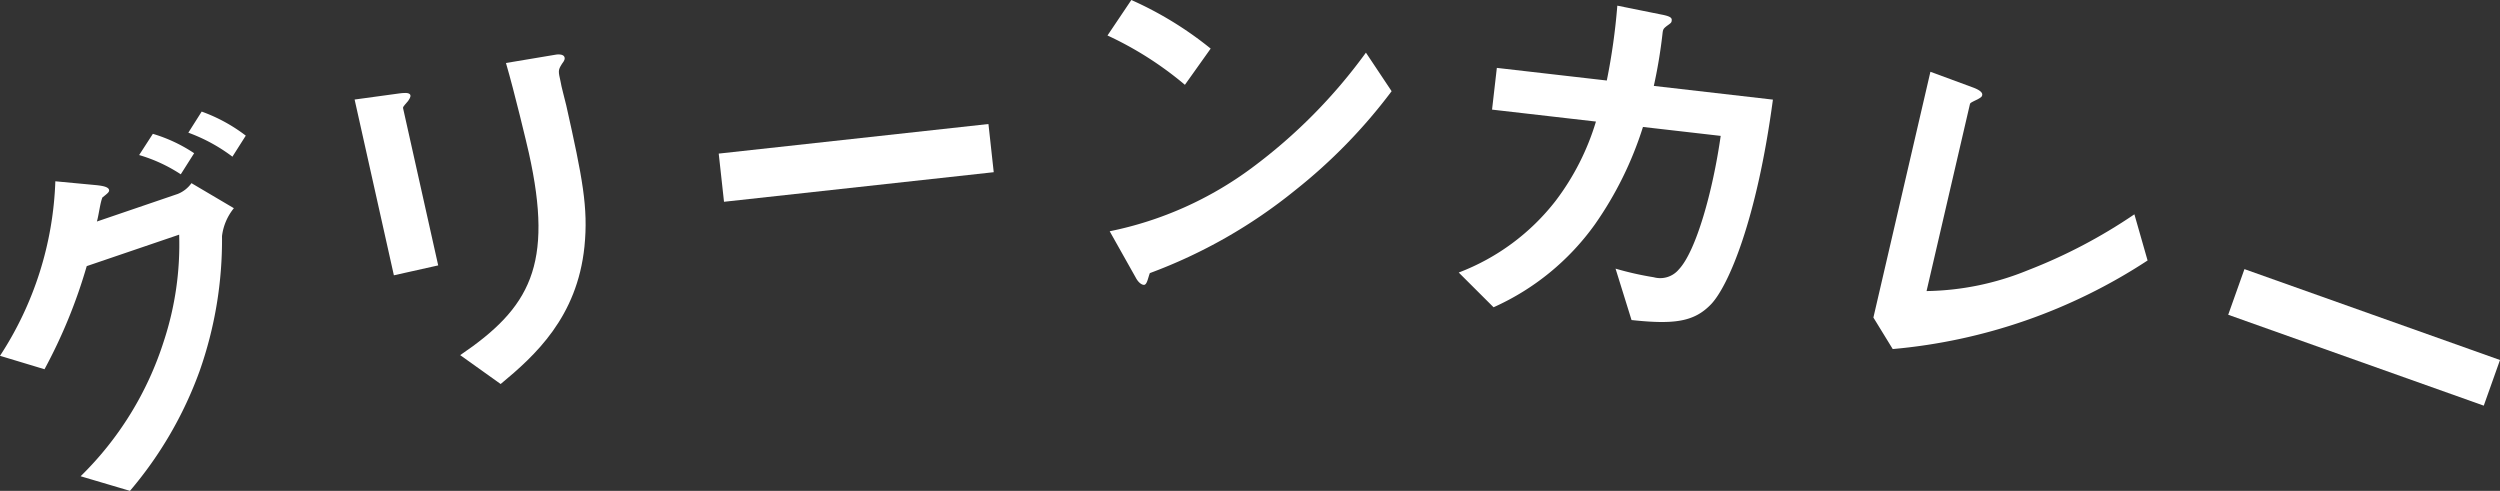
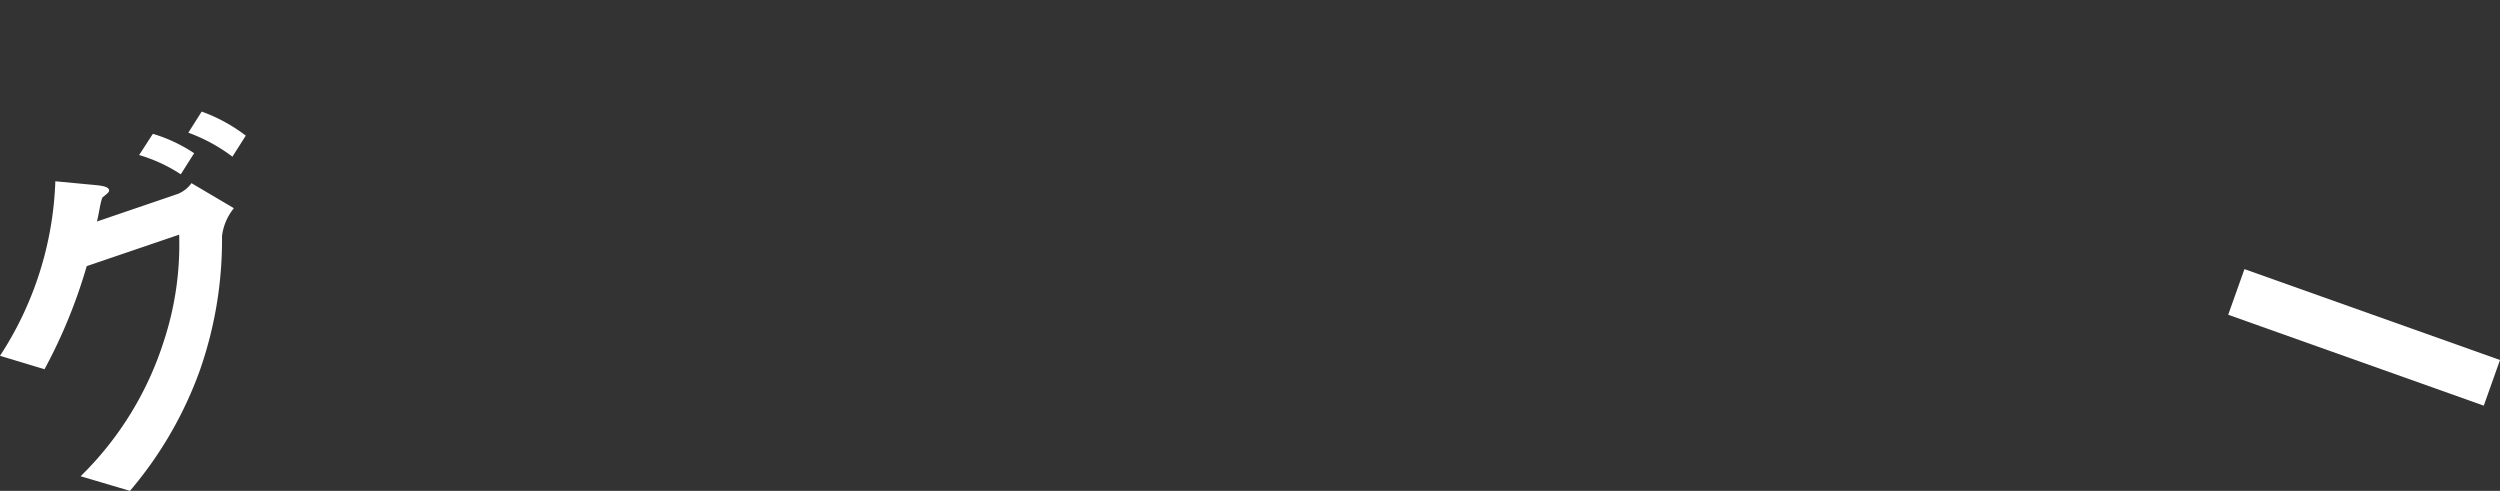
<svg xmlns="http://www.w3.org/2000/svg" width="185.711" height="36.463" viewBox="0 0 185.711 36.463">
  <rect x="0" y="0" width="185.711" height="36.463" fill="#333333" stroke="none" />
  <defs>
    <clipPath id="clip-path">
      <rect id="長方形_705" data-name="長方形 705" width="185.711" height="36.463" transform="translate(0 0)" fill="#fff" />
    </clipPath>
  </defs>
  <g id="グループ_1816" data-name="グループ 1816" transform="translate(0 0)" clip-path="url(#clip-path)">
    <path id="パス_2577" data-name="パス 2577" d="M16.492,17.538A29.325,29.325,0,0,1,14.825,27.57a28.885,28.885,0,0,1-5.171,8.893L5.989,35.378a24.38,24.38,0,0,0,6.184-10.047,22.956,22.956,0,0,0,1.136-7.9L6.442,19.769a38.682,38.682,0,0,1-3.136,7.66L0,26.431A25.23,25.23,0,0,0,4.111,13.467l3.094.291c.251.034.808.084.89.326.055.161-.088.269-.489.586-.176.449-.259,1.257-.408,1.786l6.008-2.05a2.3,2.3,0,0,0,1.017-.8l3.15,1.86a4.058,4.058,0,0,0-.881,2.068m-3.063-4.586a11.483,11.483,0,0,0-3.093-1.43l1.019-1.576a11.338,11.338,0,0,1,3.067,1.439Zm3.836-1.309A12.591,12.591,0,0,0,13.99,9.856l.992-1.567a12.168,12.168,0,0,1,3.276,1.787Z" fill="#fff" />
-     <path id="パス_2578" data-name="パス 2578" d="M30.293,7.527c-.347.4-.369.431-.35.514l2.608,11.674-3.292.736L26.342,7.394,29.7,6.935c.227-.022.731-.105.787.143.031.139-.1.314-.19.449M41.73,4.769c-.279.44-.261.523-.087,1.3.027.255.361,1.487.422,1.764,1.206,5.395,1.639,7.592,1.352,10.474-.538,5.261-3.677,8.111-6.226,10.22l-3.006-2.146c5.17-3.507,6.962-6.667,5.1-15.022-.149-.663-1.063-4.5-1.7-6.679l3.585-.6c.138-.031.7-.127.772.2.018.083.016.2-.212.483" fill="#fff" />
-     <rect id="長方形_703" data-name="長方形 703" width="20.157" height="3.601" transform="matrix(0.994, -0.109, 0.109, 0.994, 53.39, 11.41)" fill="#fff" />
-     <path id="パス_2579" data-name="パス 2579" d="M88.02,6.3a25.607,25.607,0,0,0-5.751-3.664L84.041,0a26.432,26.432,0,0,1,5.893,3.61ZM96.2,14.142a38.127,38.127,0,0,1-10.785,6.146c-.148.4-.212.875-.439.872-.17,0-.422-.177-.614-.549l-1.929-3.432a26.543,26.543,0,0,0,10.592-4.732,39.527,39.527,0,0,0,8.442-8.537l1.909,2.865A39.853,39.853,0,0,1,96.2,14.142" fill="#fff" />
-     <path id="パス_2580" data-name="パス 2580" d="M127.13,22.575c-1.267,1.338-2.746,1.54-5.932,1.2l-1.188-3.819a23.418,23.418,0,0,0,2.838.64,1.8,1.8,0,0,0,1.865-.585c1.267-1.338,2.517-5.761,3.108-9.917l-5.774-.663a26.4,26.4,0,0,1-3.571,7.238,18.589,18.589,0,0,1-7.528,6.156l-2.587-2.58a16.56,16.56,0,0,0,7.206-5.337,18.555,18.555,0,0,0,2.987-5.878l-7.718-.887.356-3.1,8.168.938a46.852,46.852,0,0,0,.782-5.561l3.291.664c.754.143.766.287.747.456-.016.141-.048.166-.359.387-.282.225-.286.253-.331.647a37.447,37.447,0,0,1-.637,3.808L131.7,7.4c-1.2,8.966-3.3,13.805-4.568,15.172" fill="#fff" />
-     <path id="パス_2581" data-name="パス 2581" d="M140.6,25.929l-1.436-2.341L143.4,5.332l3.191,1.177c.187.072.719.283.655.56-.025.11-.065.159-.365.322-.491.235-.526.257-.551.367l-3.217,13.864a20.6,20.6,0,0,0,7.518-1.544,39.224,39.224,0,0,0,7.921-4.158l.98,3.429a41.122,41.122,0,0,1-18.932,6.58" fill="#fff" />
    <rect id="長方形_704" data-name="長方形 704" width="3.599" height="20.149" transform="translate(165.521 23.382) rotate(-70.422)" fill="#fff" />
  </g>
</svg>